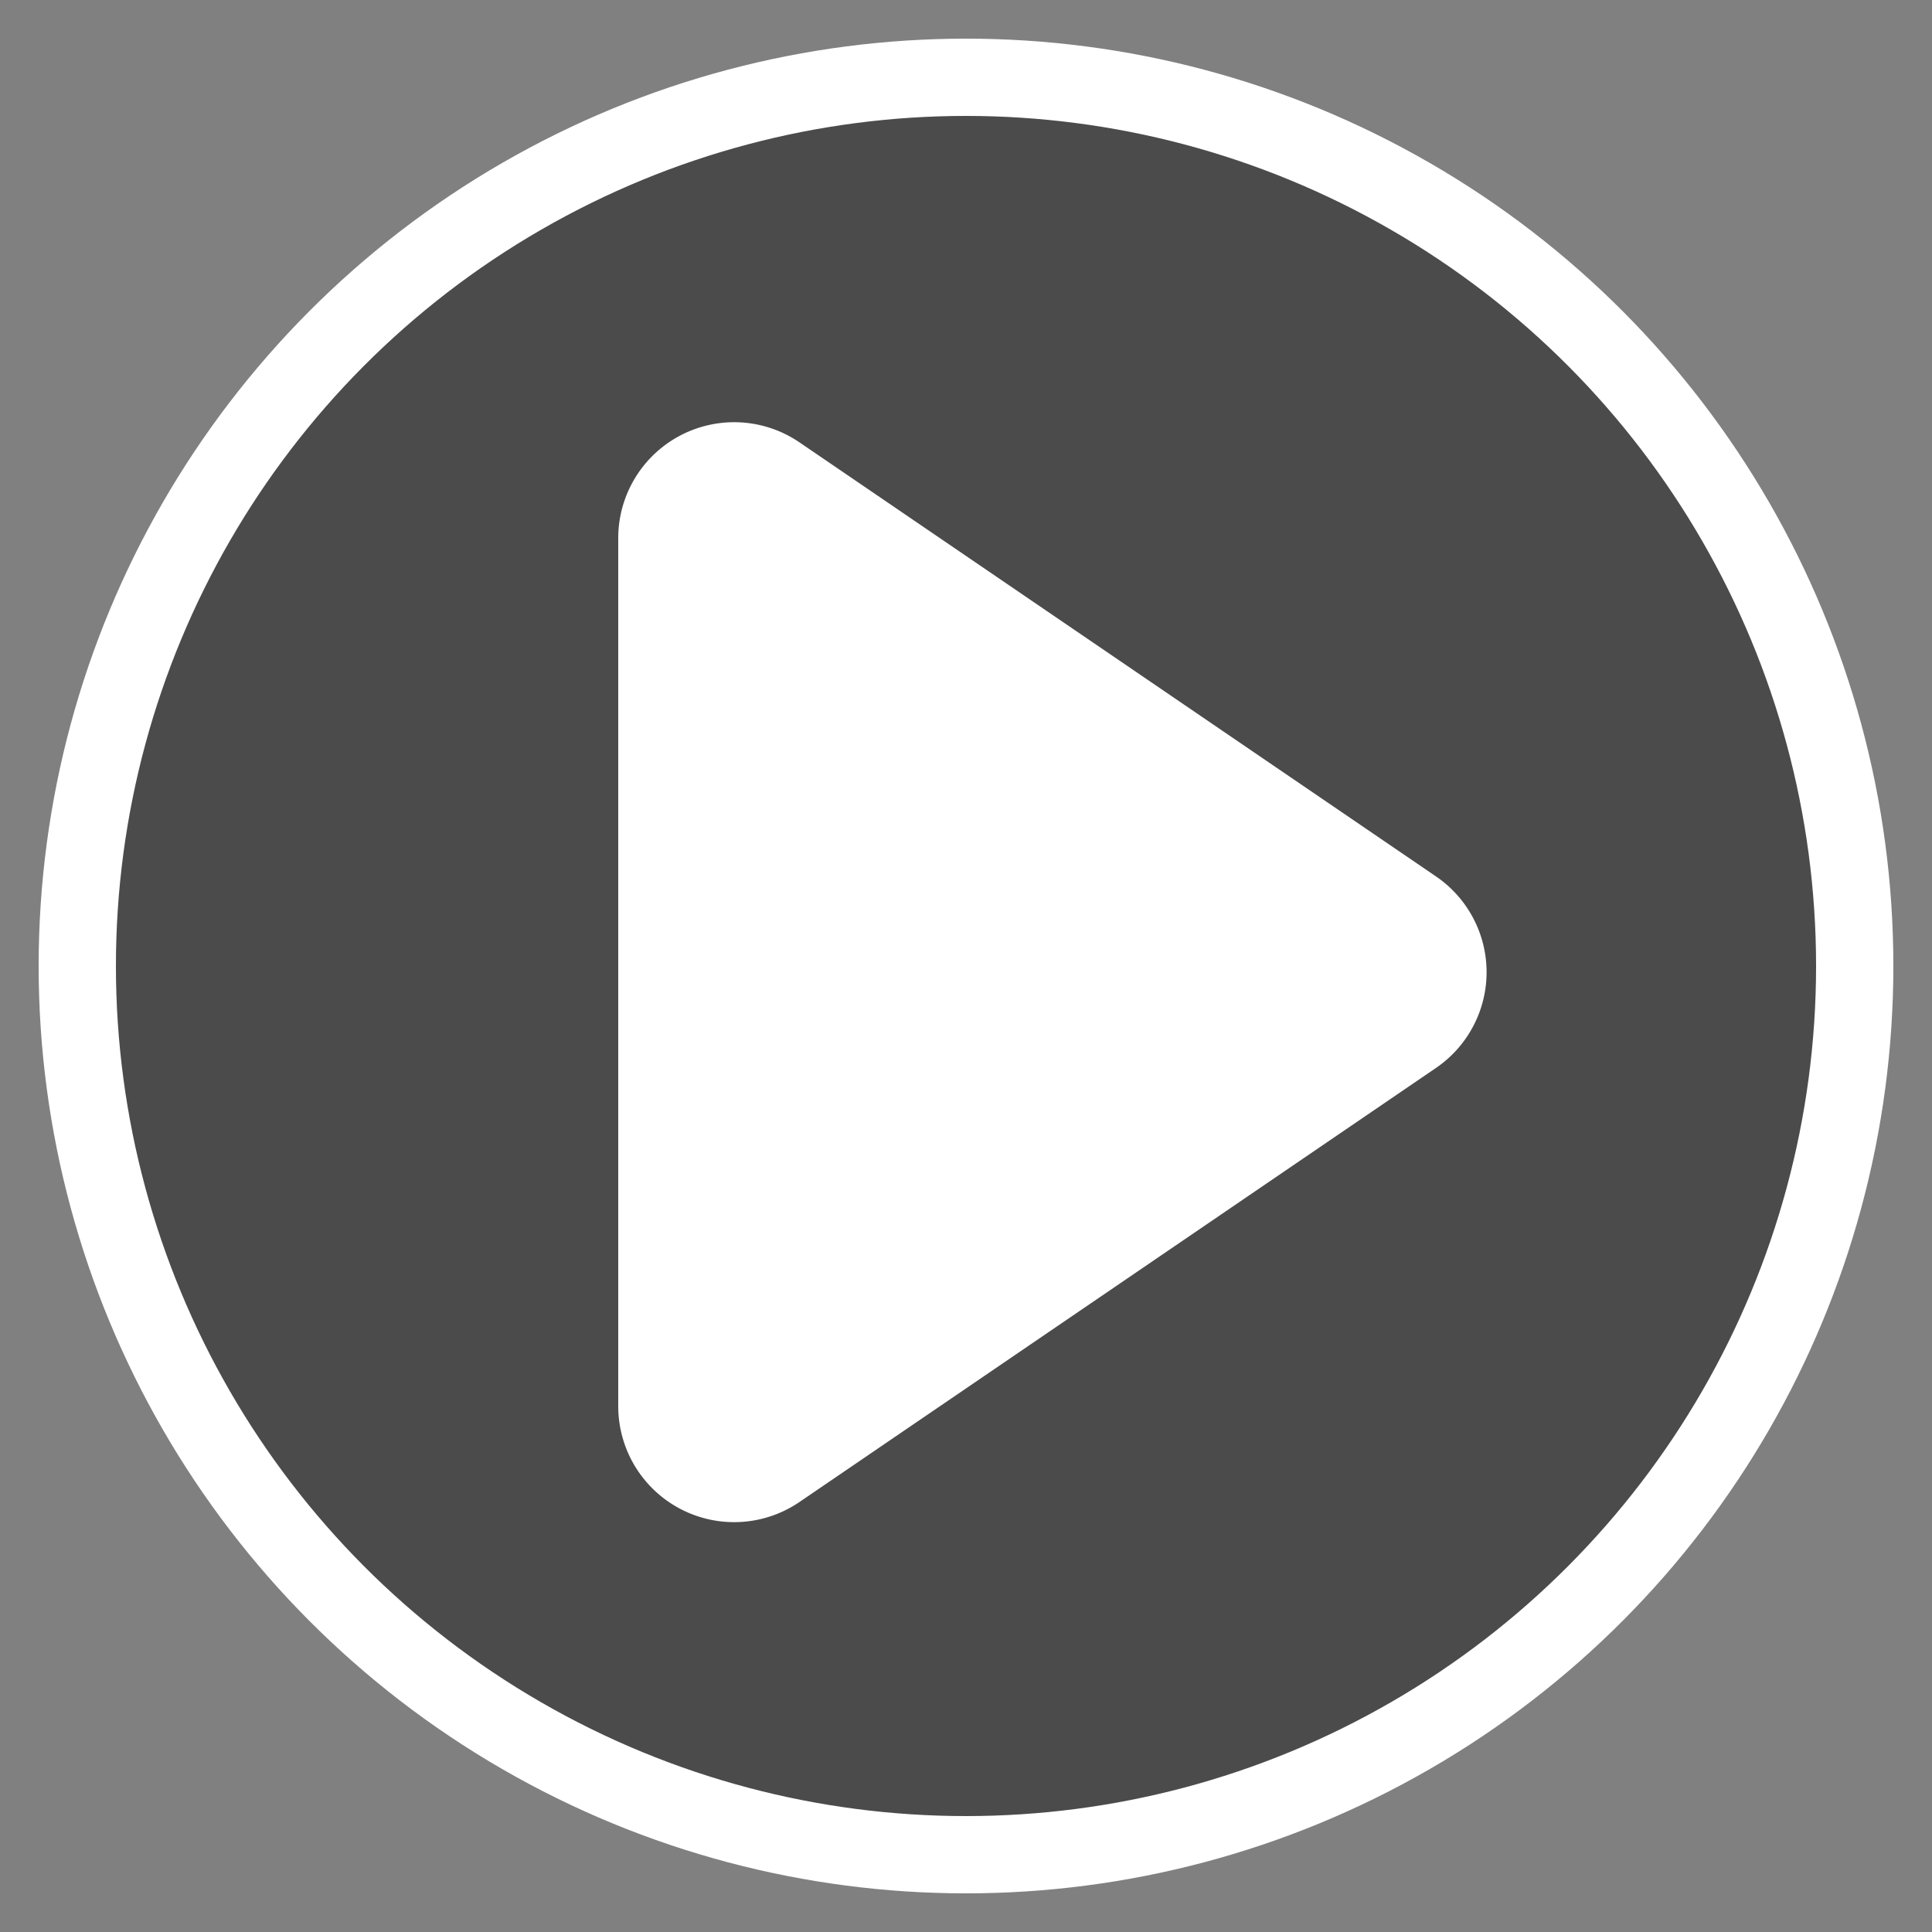
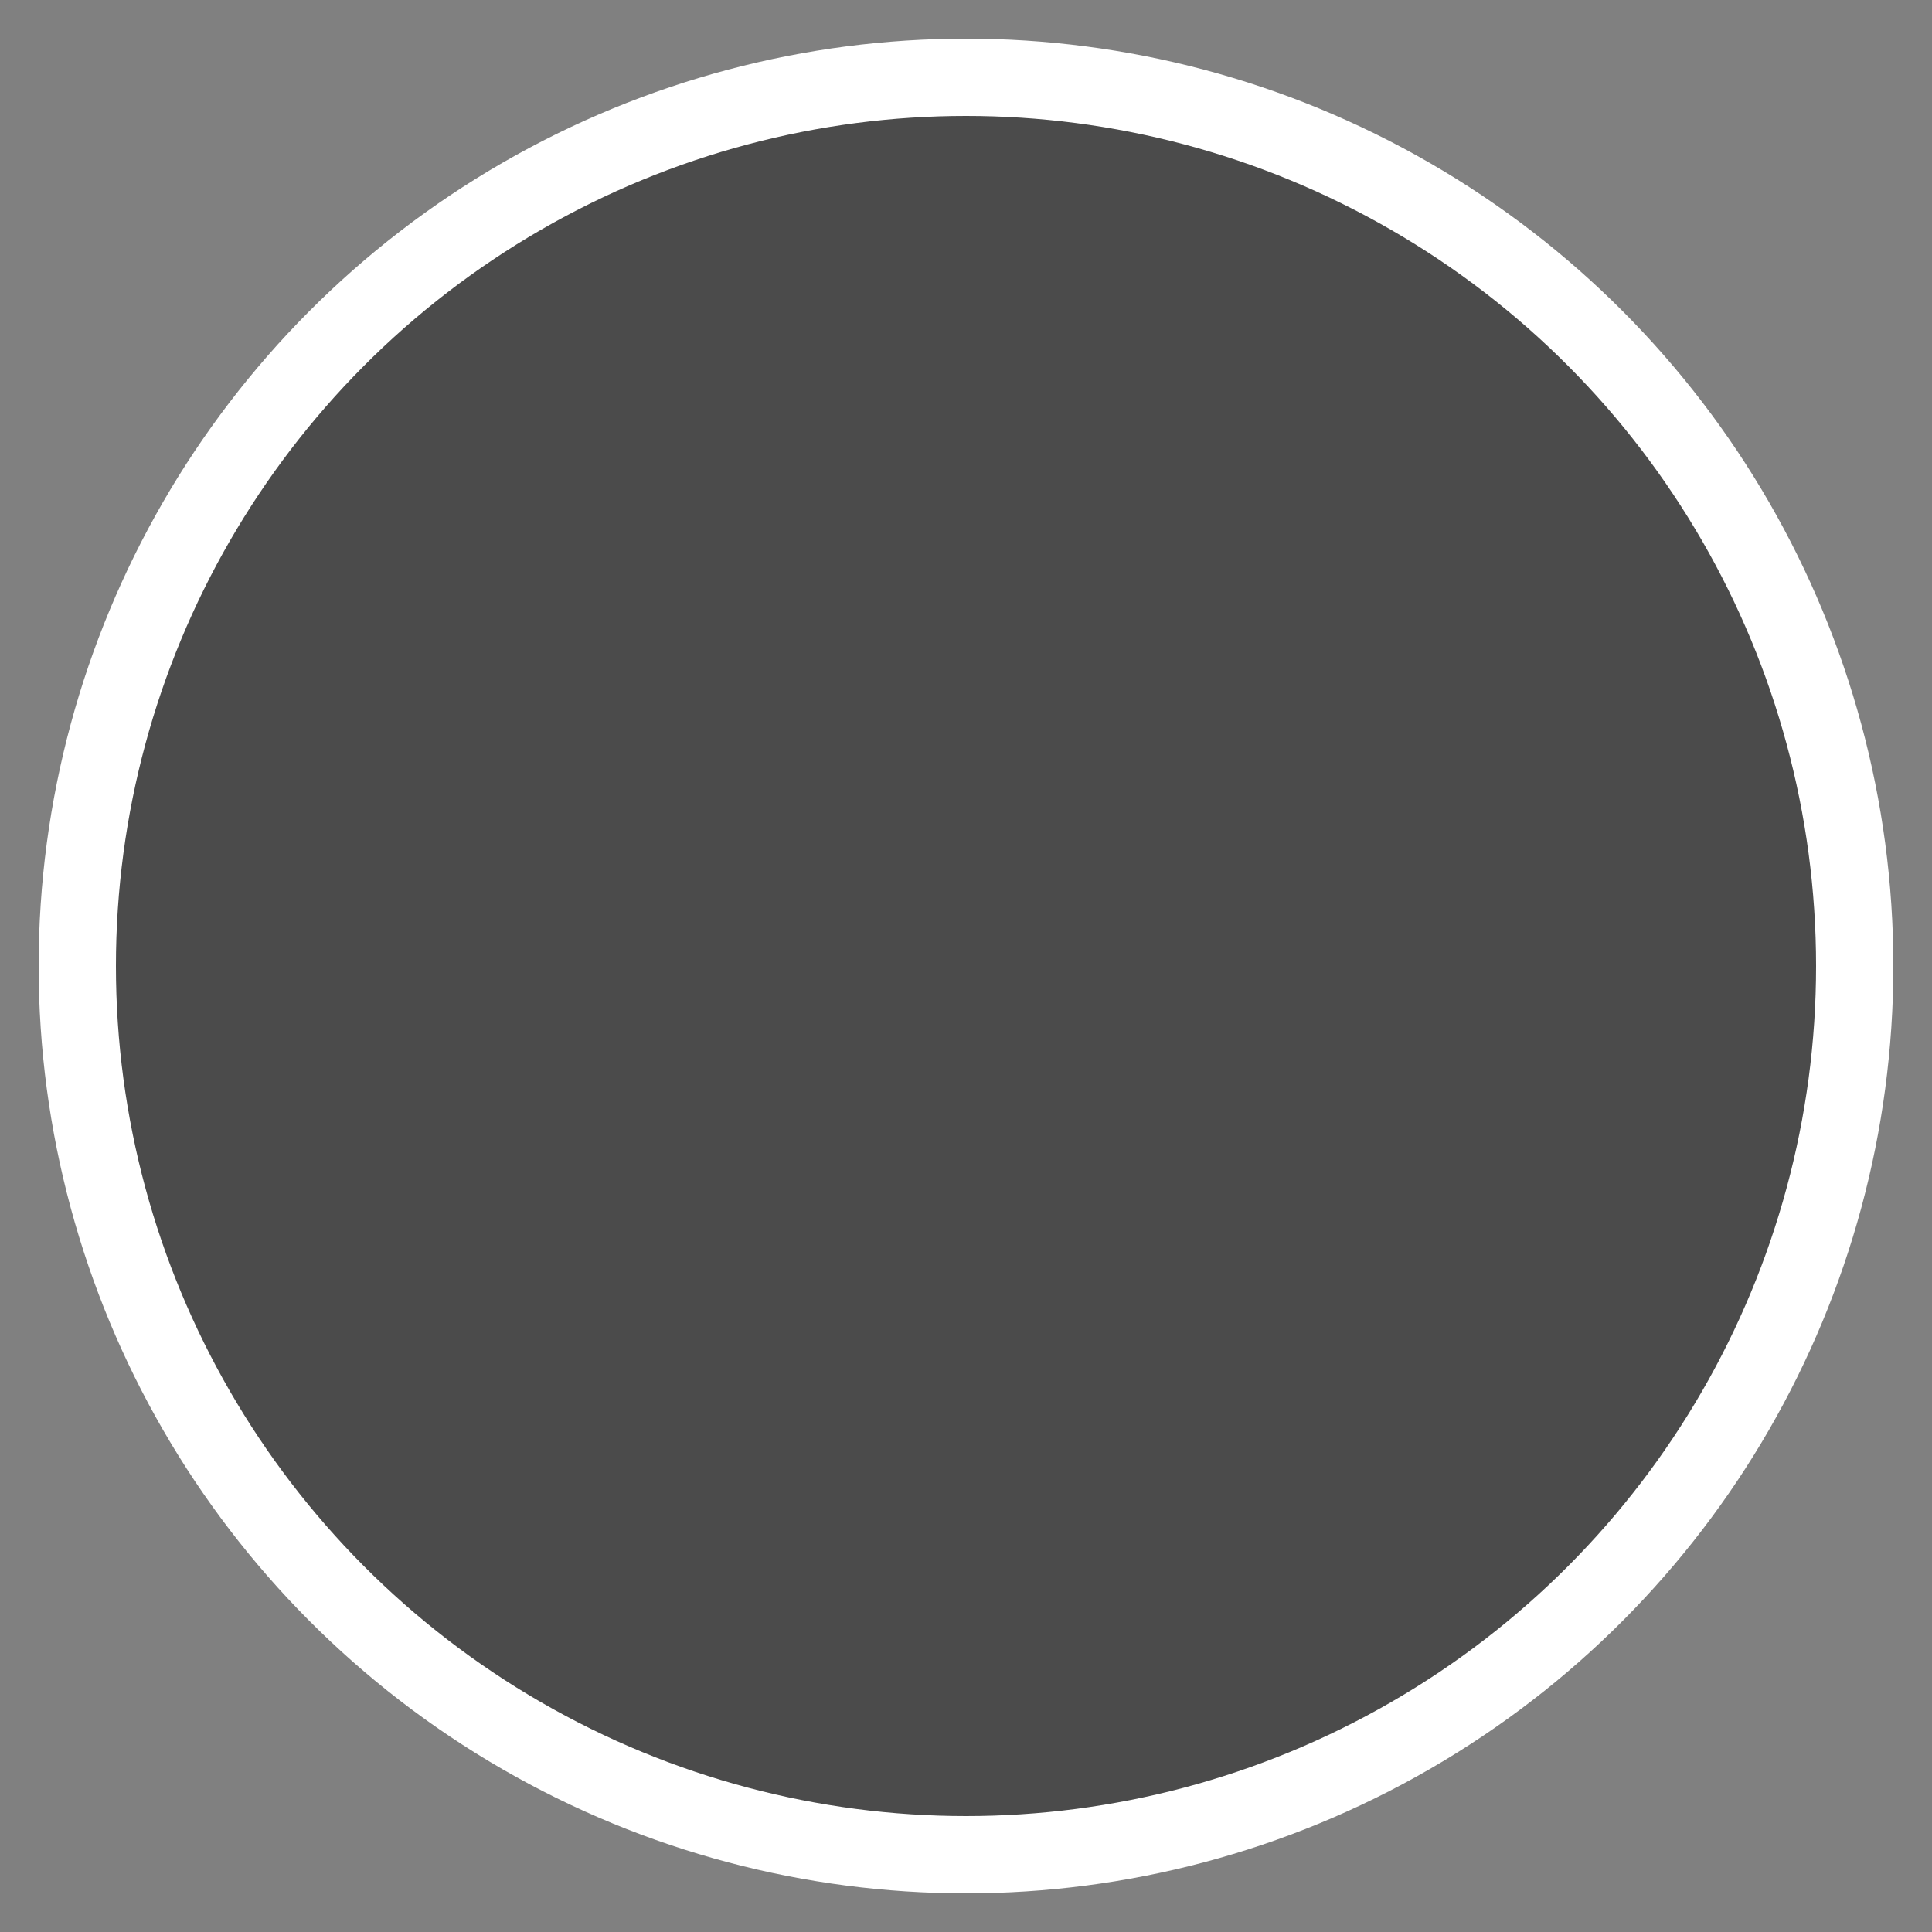
<svg xmlns="http://www.w3.org/2000/svg" width="25" height="25" viewBox="0 0 25 25">
  <rect x="0" y="0" width="25" height="25" fill="#808080" stroke="none" />
  <defs>
    <style>
      .cls-1 {
        fill: #4b4b4b;
      }

      .cls-1, .cls-2 {
        stroke: #fff;
        stroke-width: 1px;
      }

      .cls-2 {
        fill: #fff;
        fill-rule: evenodd;
      }
    </style>
  </defs>
  <circle id="椭圆_1" data-name="椭圆 1" class="cls-1" cx="12.5" cy="12.5" r="11.5" />
-   <path id="三角形_1" data-name="三角形 1" class="cls-2" d="M18.3,11.754a1,1,0,0,1,0,1.652l-8.237,5.617A1,1,0,0,1,8.5,18.2V6.963a1,1,0,0,1,1.563-.826Z" />
</svg>